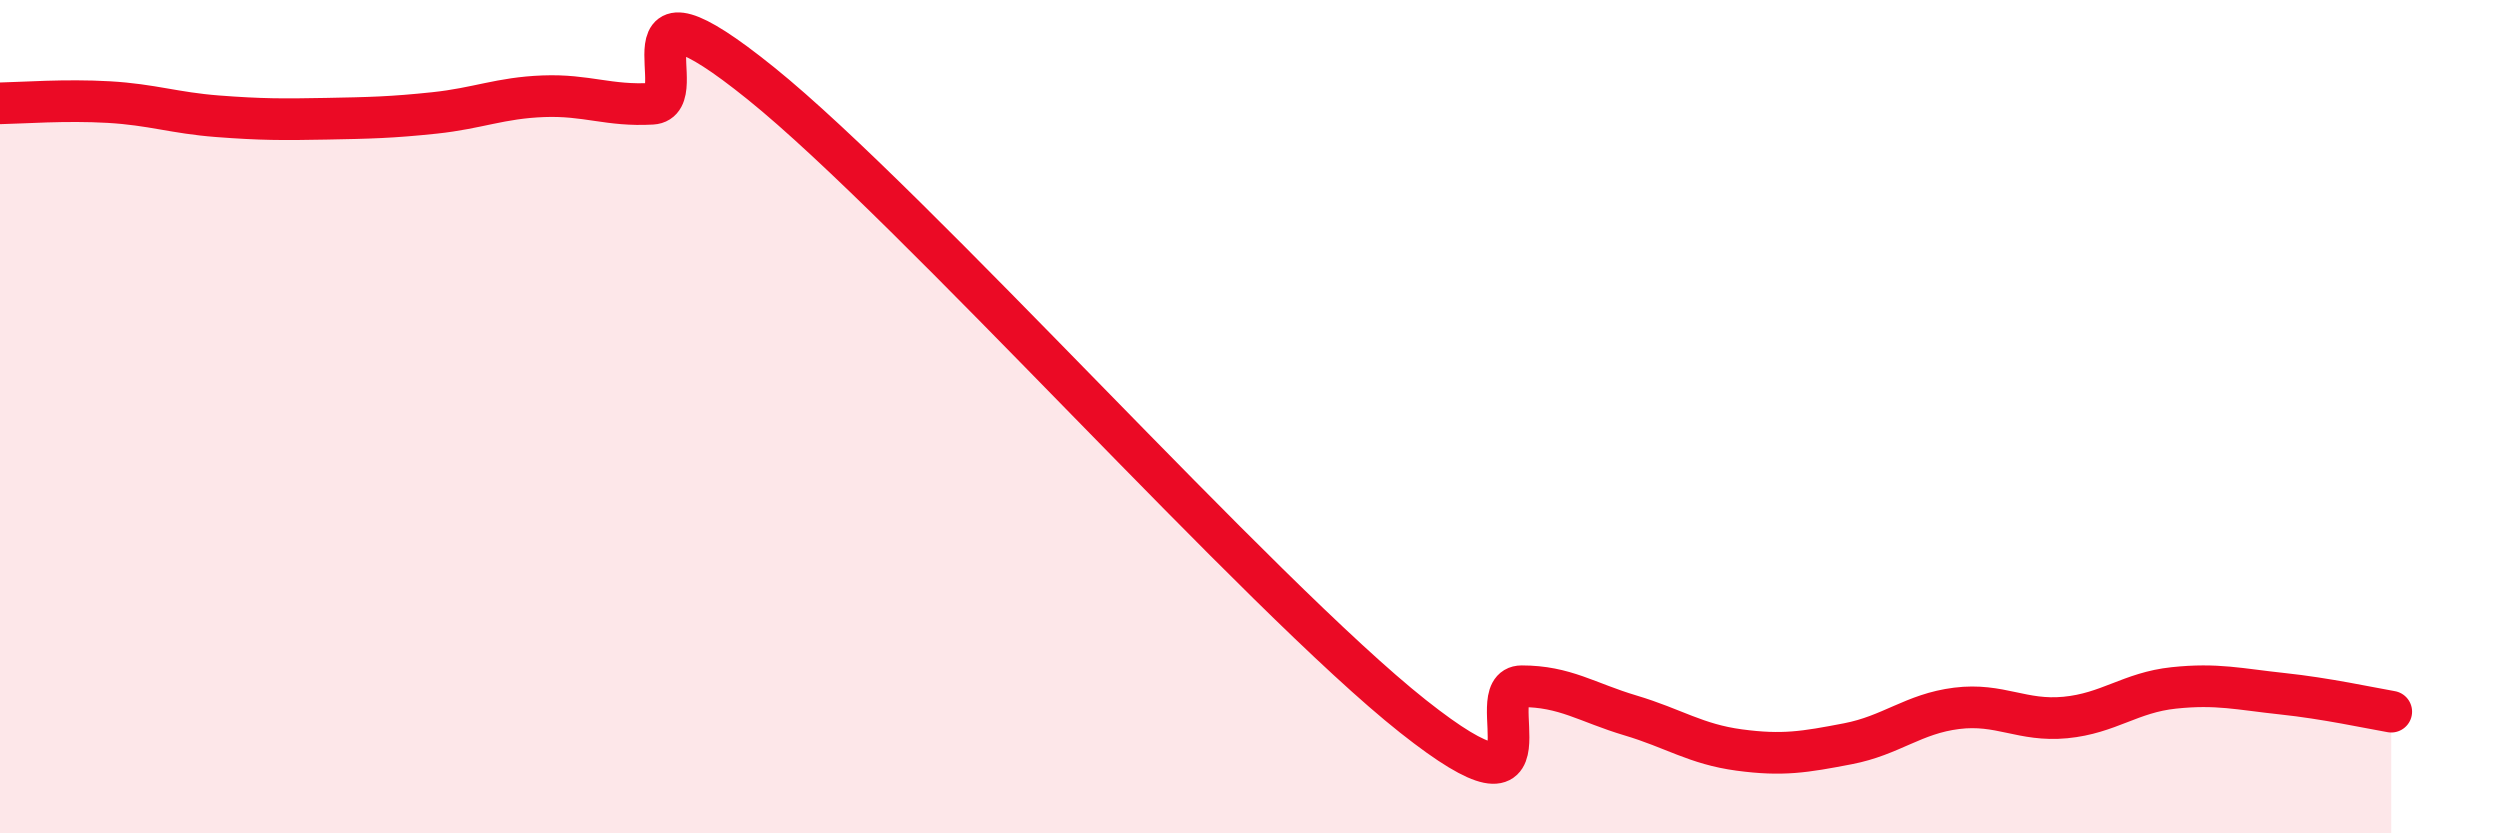
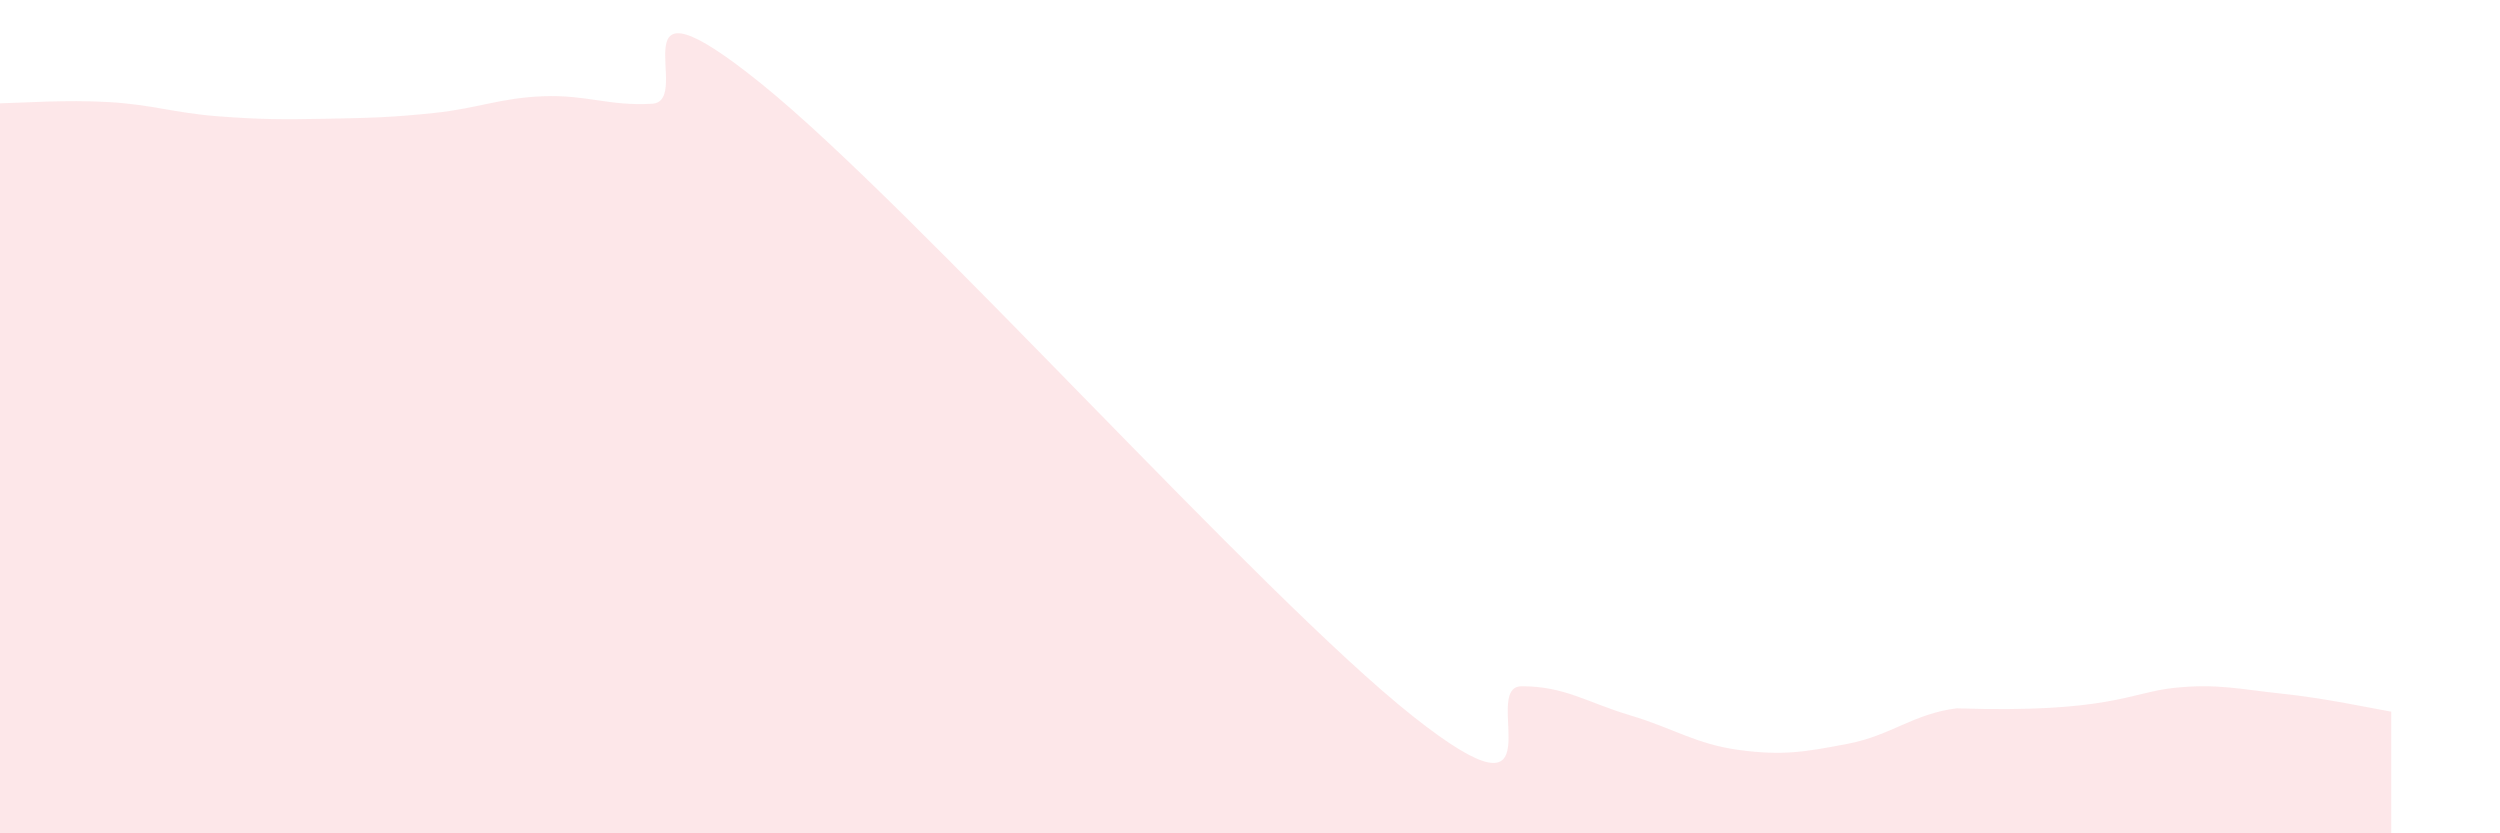
<svg xmlns="http://www.w3.org/2000/svg" width="60" height="20" viewBox="0 0 60 20">
-   <path d="M 0,2.48 C 0.52,2.47 1.57,2.39 2.61,2.45 C 3.65,2.51 4.18,2.71 5.22,2.79 C 6.26,2.87 6.79,2.87 7.83,2.85 C 8.87,2.83 9.39,2.82 10.43,2.71 C 11.47,2.6 12,2.35 13.04,2.31 C 14.08,2.27 14.61,2.55 15.65,2.49 C 16.69,2.43 14.61,-0.94 18.26,2 C 21.91,4.94 30.26,14.3 33.91,17.19 C 37.56,20.08 35.48,16.47 36.52,16.47 C 37.56,16.47 38.09,16.86 39.13,17.17 C 40.17,17.48 40.7,17.86 41.74,18 C 42.78,18.14 43.31,18.05 44.35,17.85 C 45.39,17.65 45.92,17.13 46.96,17 C 48,16.87 48.53,17.32 49.57,17.22 C 50.61,17.12 51.13,16.62 52.17,16.51 C 53.21,16.4 53.74,16.54 54.78,16.65 C 55.82,16.76 56.87,16.99 57.39,17.08L57.39 20L0 20Z" fill="#EB0A25" opacity="0.1" stroke-linecap="round" stroke-linejoin="round" />
-   <path d="M 0,2.48 C 0.52,2.47 1.57,2.39 2.61,2.45 C 3.65,2.51 4.18,2.71 5.22,2.79 C 6.26,2.87 6.79,2.87 7.83,2.85 C 8.87,2.83 9.39,2.82 10.43,2.71 C 11.47,2.6 12,2.35 13.04,2.31 C 14.08,2.27 14.61,2.55 15.65,2.49 C 16.69,2.43 14.61,-0.94 18.26,2 C 21.91,4.94 30.26,14.3 33.91,17.19 C 37.56,20.08 35.48,16.47 36.52,16.47 C 37.56,16.47 38.09,16.86 39.13,17.17 C 40.17,17.48 40.7,17.86 41.74,18 C 42.78,18.14 43.31,18.05 44.35,17.85 C 45.39,17.65 45.92,17.13 46.96,17 C 48,16.87 48.53,17.32 49.57,17.22 C 50.61,17.12 51.13,16.62 52.17,16.51 C 53.21,16.4 53.74,16.54 54.78,16.65 C 55.82,16.76 56.87,16.99 57.39,17.08" stroke="#EB0A25" stroke-width="1" fill="none" stroke-linecap="round" stroke-linejoin="round" />
+   <path d="M 0,2.48 C 0.52,2.47 1.57,2.39 2.61,2.45 C 3.65,2.51 4.18,2.71 5.22,2.79 C 6.26,2.87 6.79,2.87 7.83,2.85 C 8.87,2.83 9.39,2.82 10.43,2.71 C 11.47,2.6 12,2.35 13.04,2.31 C 14.08,2.27 14.61,2.55 15.65,2.49 C 16.69,2.43 14.61,-0.94 18.26,2 C 21.91,4.94 30.26,14.3 33.91,17.19 C 37.56,20.08 35.48,16.47 36.52,16.47 C 37.56,16.47 38.09,16.86 39.13,17.17 C 40.17,17.48 40.7,17.86 41.74,18 C 42.78,18.14 43.31,18.05 44.35,17.85 C 45.39,17.65 45.92,17.13 46.96,17 C 50.61,17.12 51.13,16.62 52.17,16.51 C 53.21,16.4 53.74,16.54 54.78,16.65 C 55.82,16.76 56.87,16.99 57.39,17.08L57.39 20L0 20Z" fill="#EB0A25" opacity="0.1" stroke-linecap="round" stroke-linejoin="round" />
</svg>